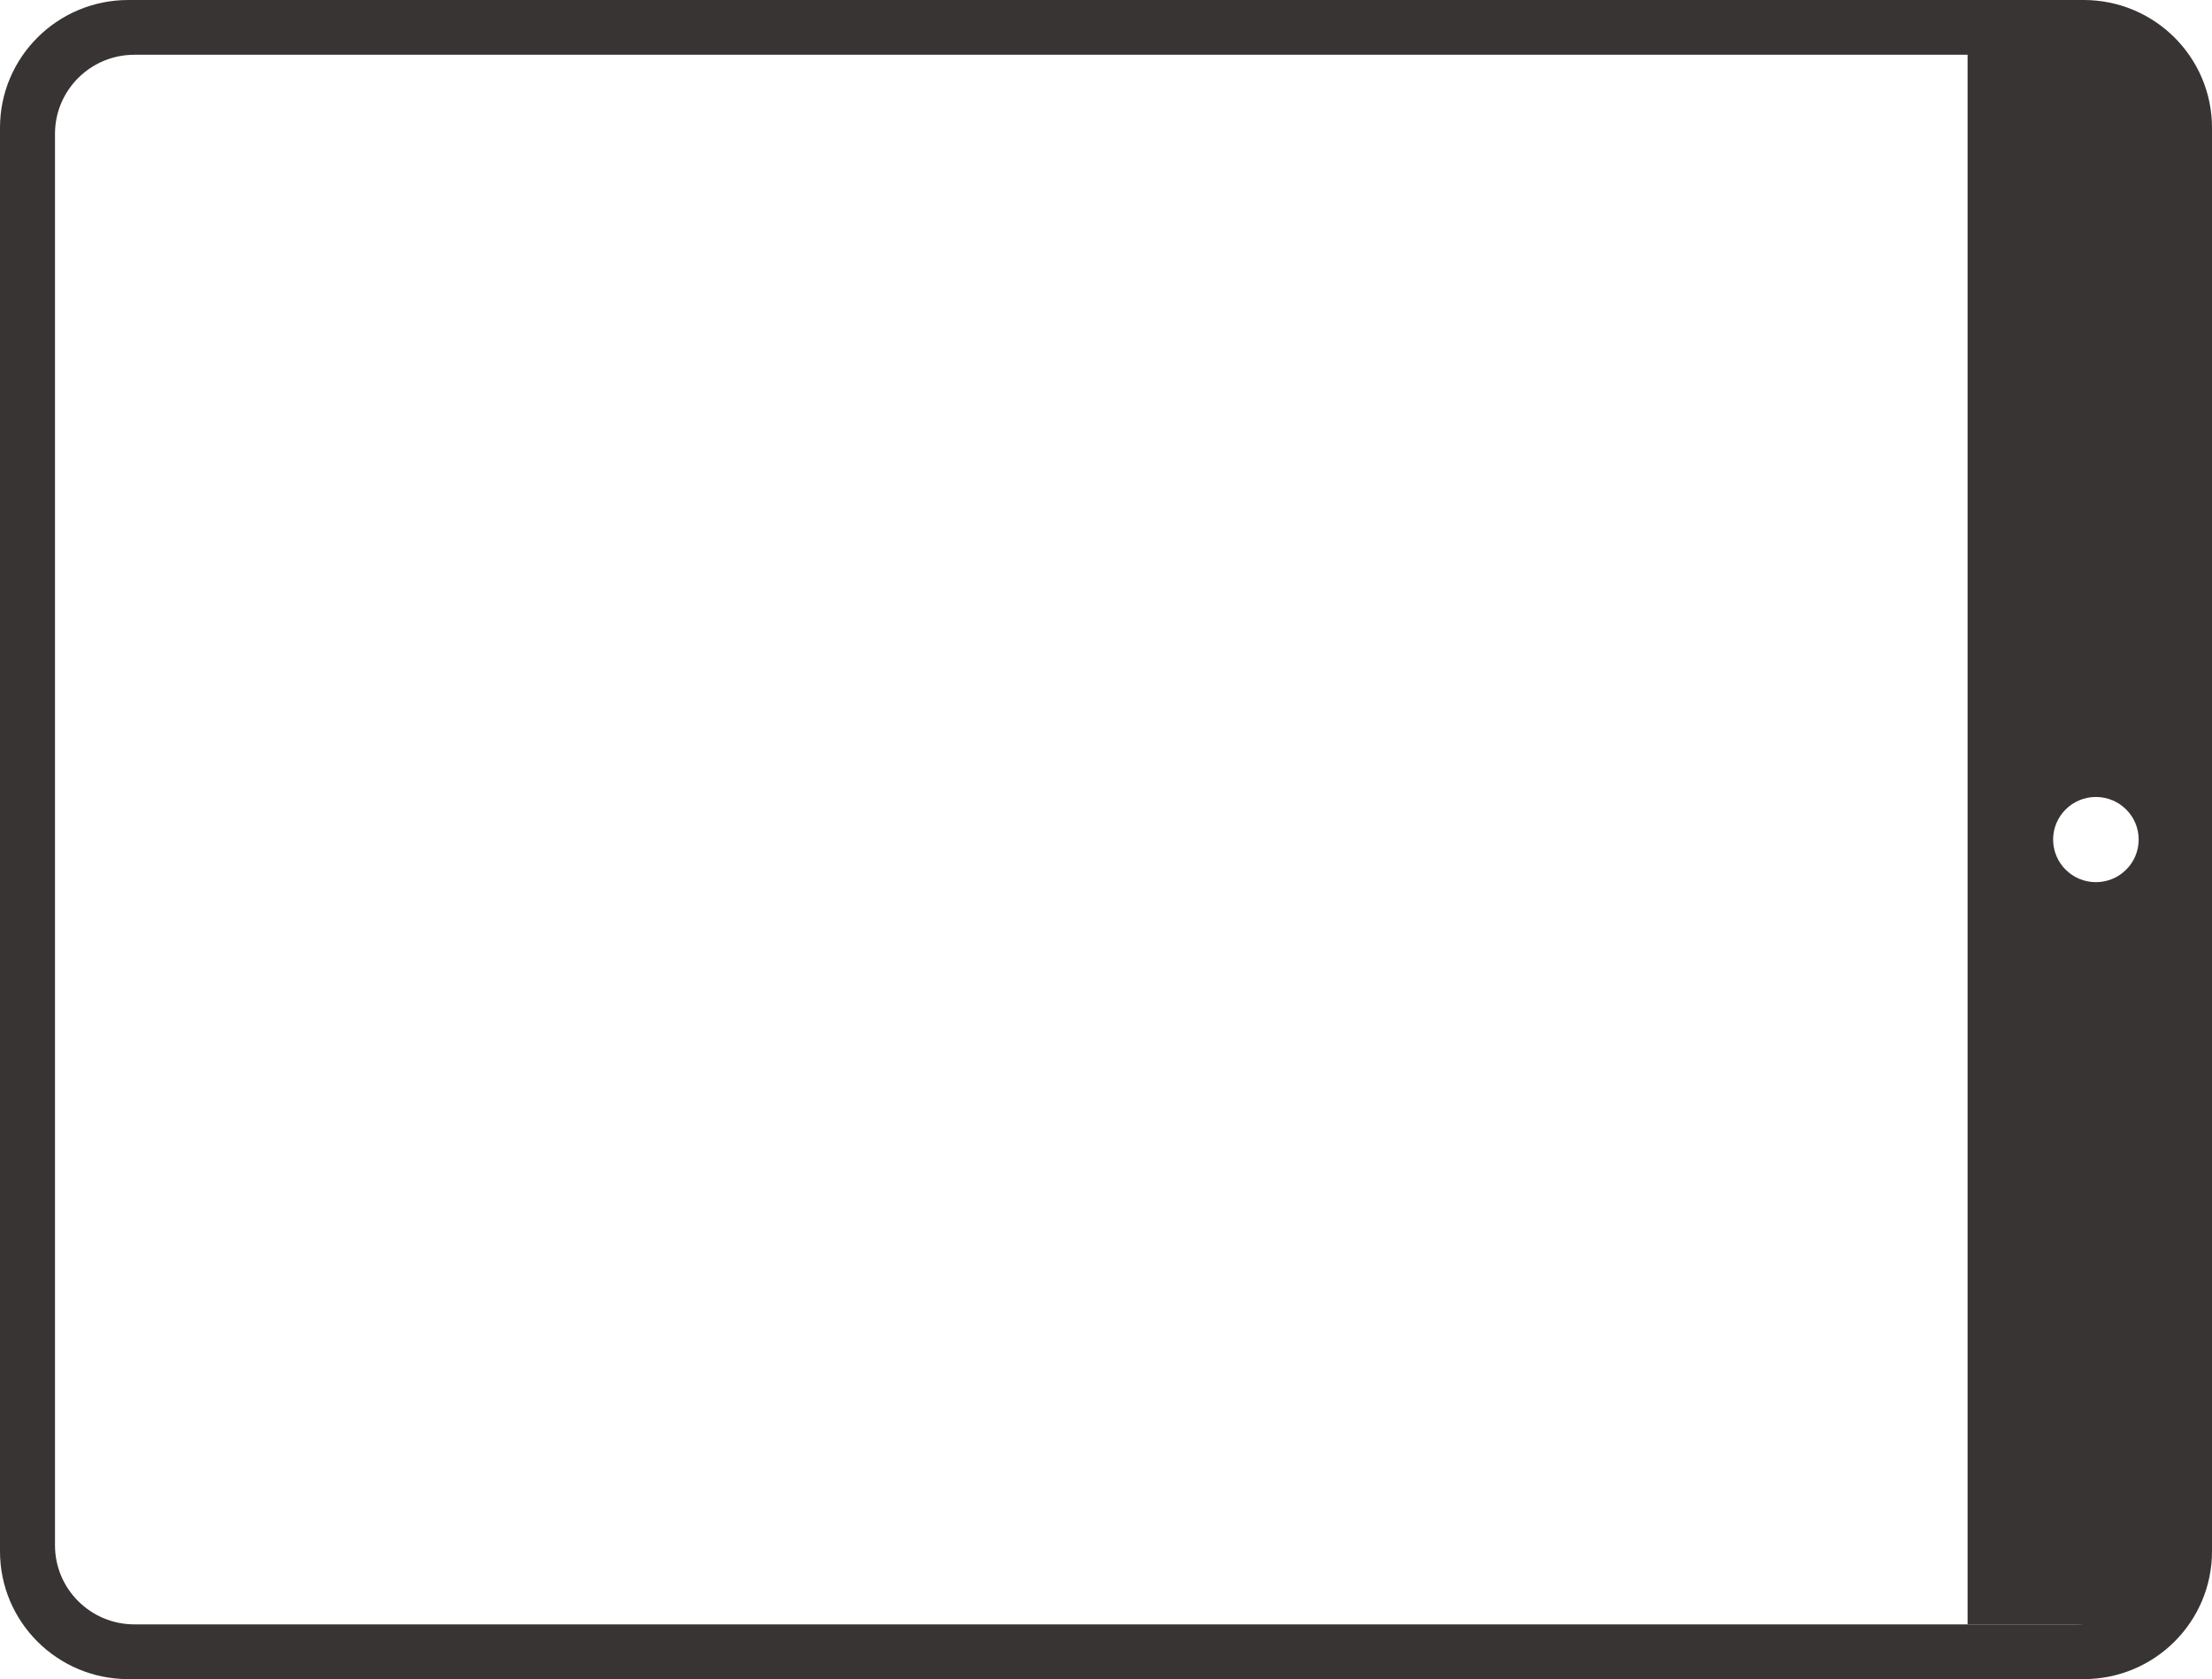
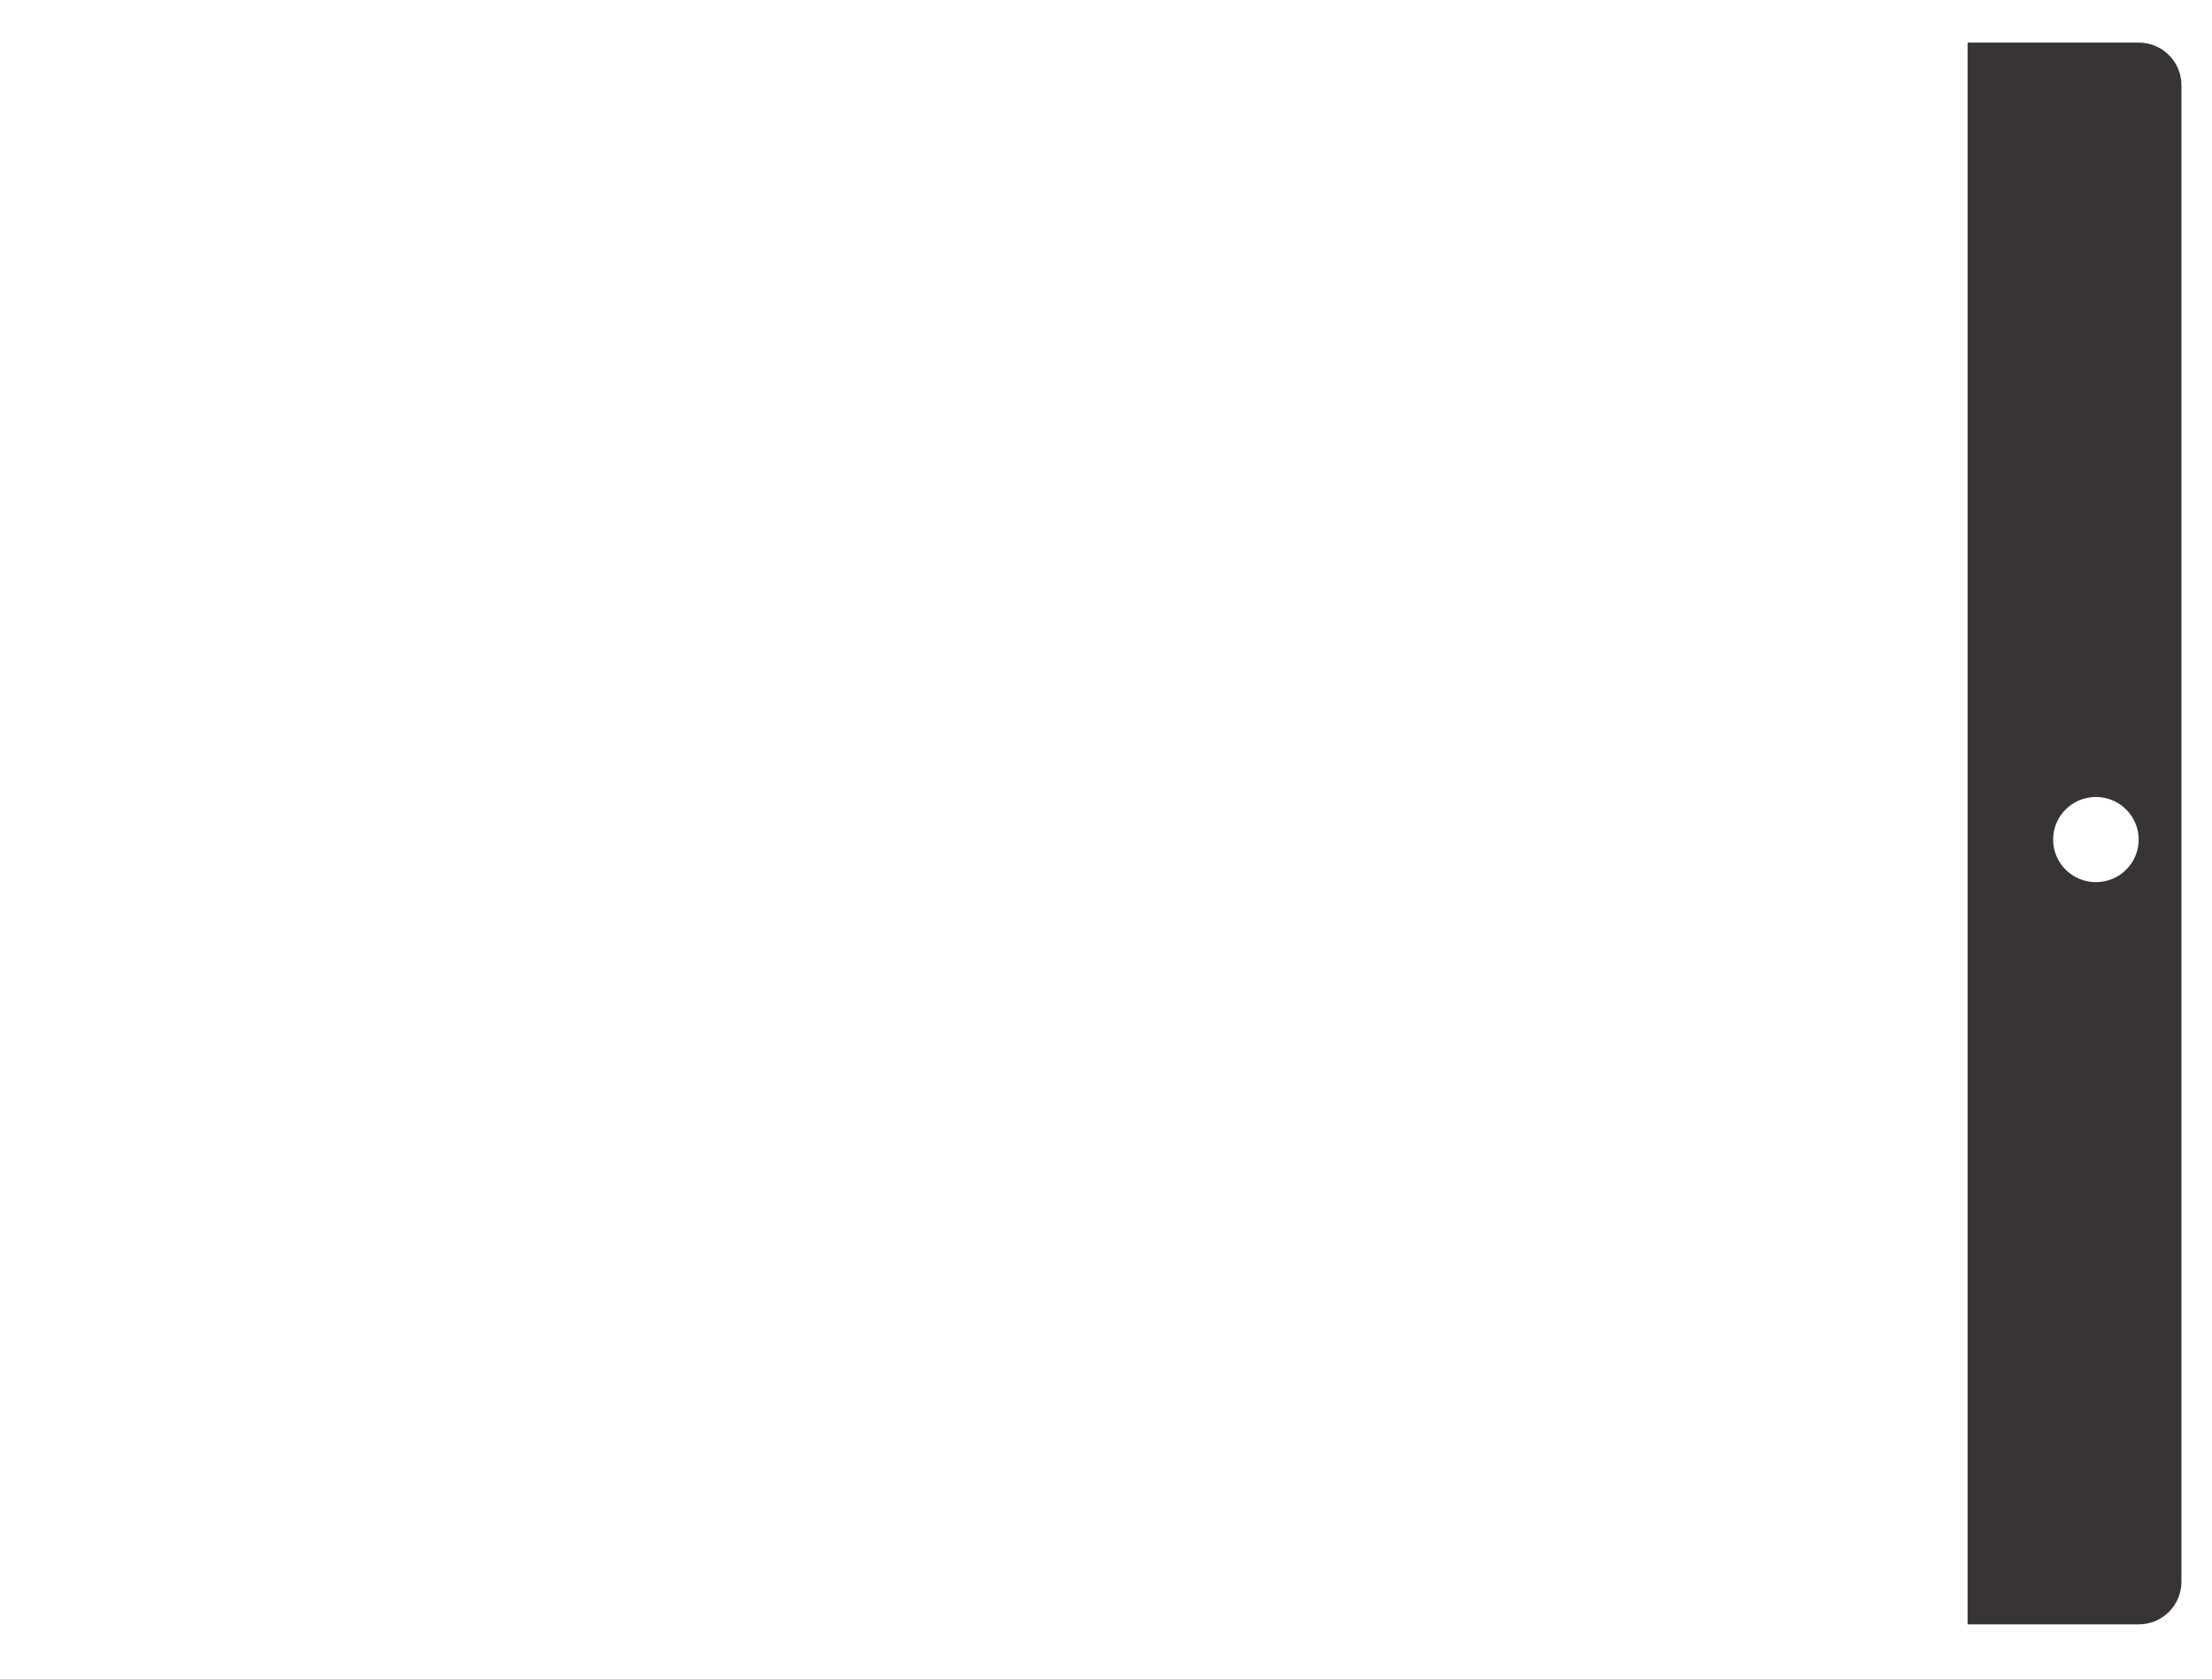
<svg xmlns="http://www.w3.org/2000/svg" width="108" height="82" viewBox="0 0 108 82" fill="none">
-   <path fill-rule="evenodd" clip-rule="evenodd" d="M6.265 0C2.805 0 0 2.793 0 6.239V75.761C0 79.207 2.805 82 6.265 82H101.735C105.195 82 108 79.207 108 75.761V6.239C108 2.793 105.195 0 101.735 0H6.265ZM6.564 2.674C4.422 2.674 2.685 4.403 2.685 6.536V75.464C2.685 77.597 4.422 79.326 6.564 79.326H101.436C103.578 79.326 105.315 77.597 105.315 75.464V6.536C105.315 4.403 103.578 2.674 101.436 2.674H6.564Z" fill="#393434" />
  <path fill-rule="evenodd" clip-rule="evenodd" d="M104.42 2.08H96.066V79.326H104.42C105.573 79.326 106.508 78.395 106.508 77.246V4.159C106.508 3.011 105.573 2.08 104.42 2.08ZM102.331 43.08C103.485 43.08 104.42 42.149 104.42 41C104.42 39.851 103.485 38.92 102.331 38.92C101.178 38.92 100.243 39.851 100.243 41C100.243 42.149 101.178 43.08 102.331 43.08Z" fill="#393434" />
</svg>